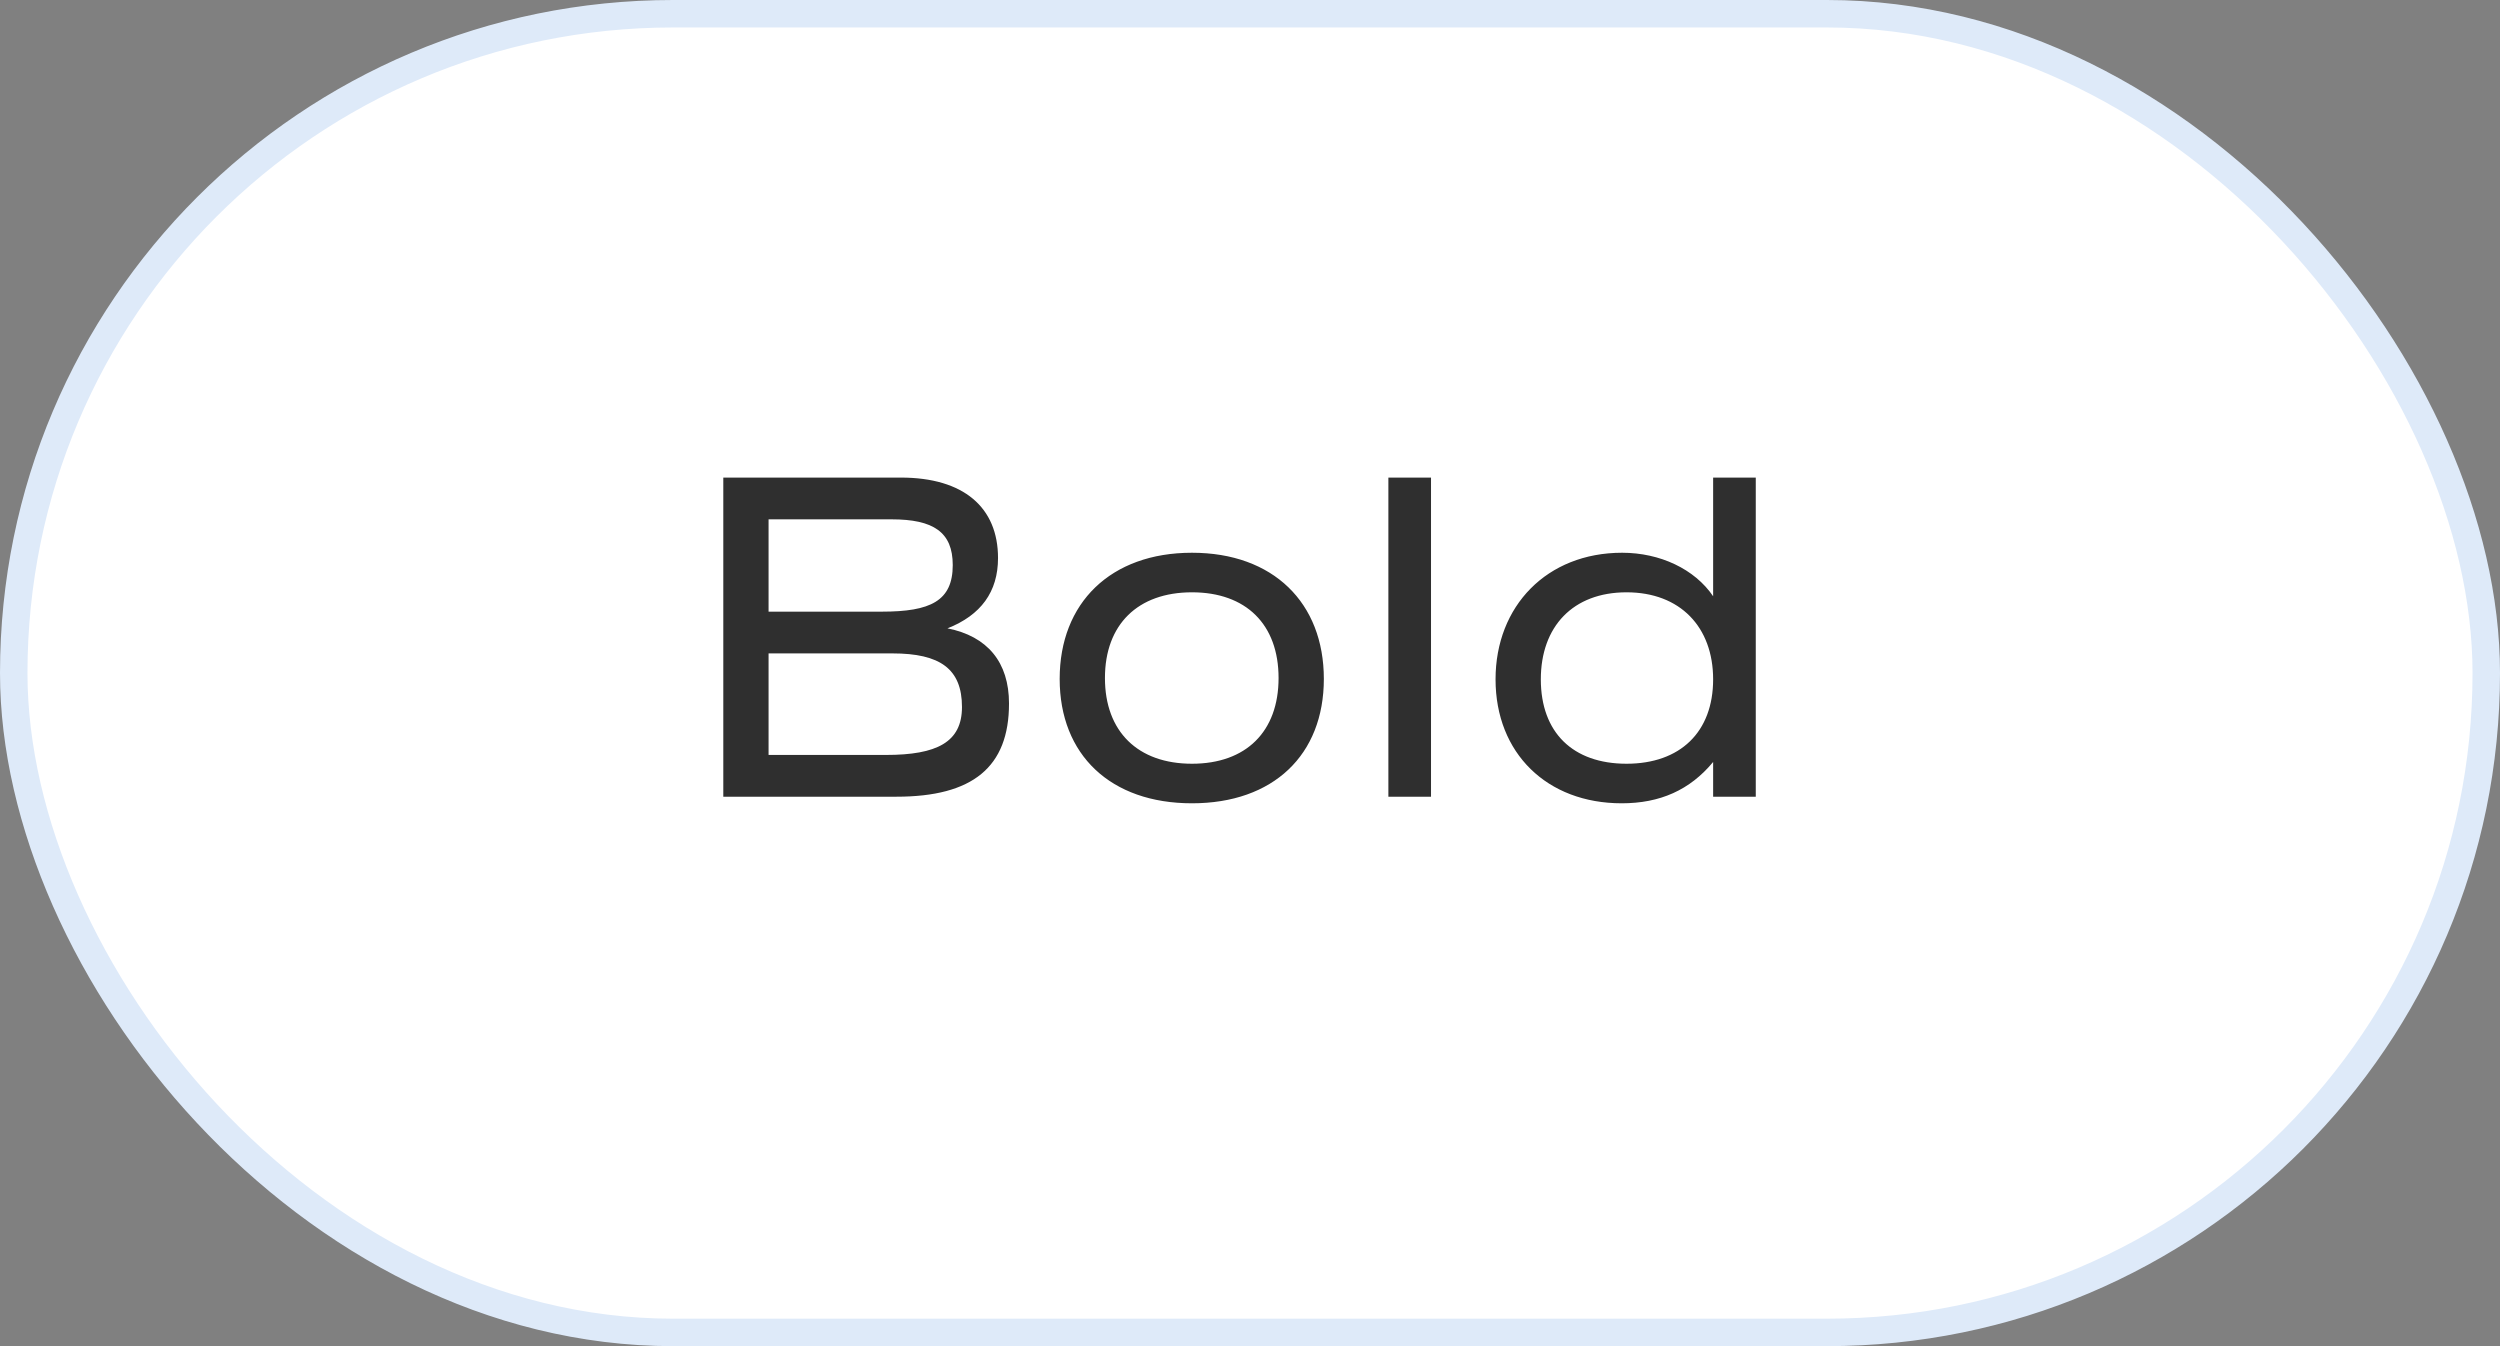
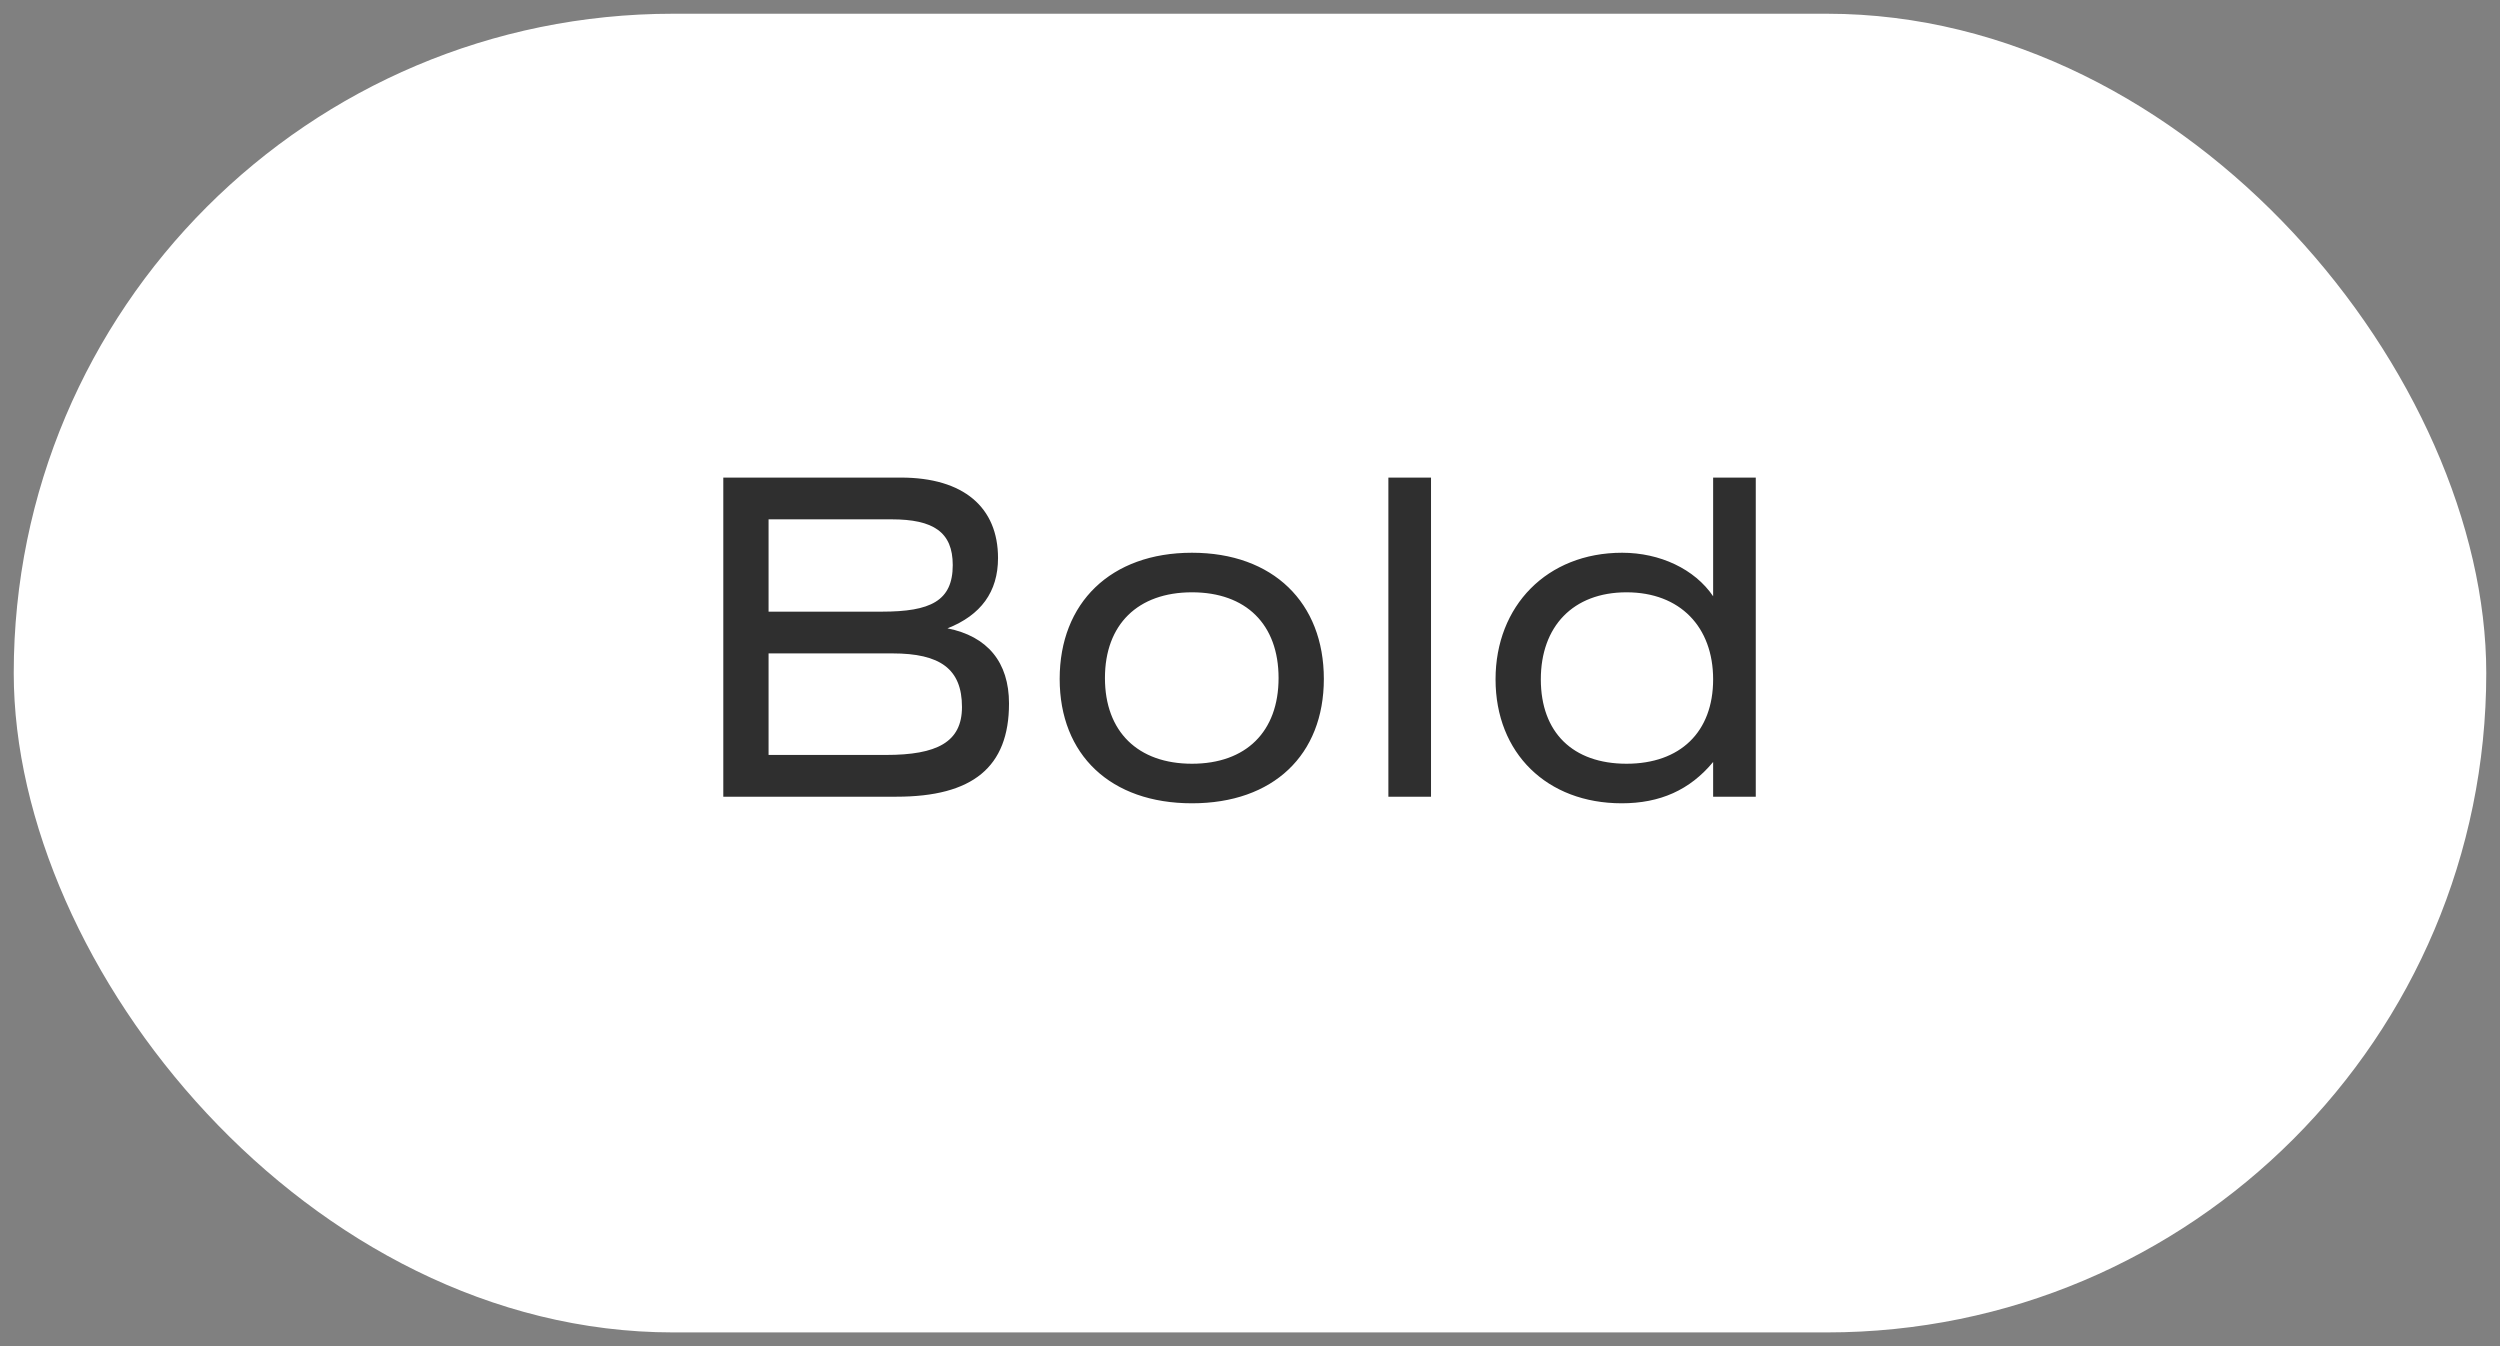
<svg xmlns="http://www.w3.org/2000/svg" width="91" height="49" viewBox="0 0 91 49" fill="none">
  <rect x="0" y="0" width="91" height="49" fill="#808080" stroke="none" />
  <rect x="0.5" y="0.5" width="90" height="48" rx="24" fill="white" />
-   <rect x="0.5" y="0.5" width="90" height="48" rx="24" stroke="#DEEAF9" />
  <path d="M26.328 29V17.384H32.792C35.08 17.384 36.328 18.472 36.328 20.312C36.328 21.544 35.704 22.392 34.488 22.872C35.944 23.16 36.728 24.104 36.728 25.608C36.728 27.928 35.4 29 32.632 29H26.328ZM27.976 18.904V22.264H32.104C33.864 22.264 34.68 21.88 34.68 20.568C34.68 19.368 33.976 18.904 32.456 18.904H27.976ZM27.976 23.784V27.48H32.248C34.104 27.48 35.016 27.016 35.016 25.736C35.016 24.344 34.216 23.784 32.488 23.784H27.976ZM43.388 20.12C46.348 20.12 48.188 21.944 48.188 24.712C48.188 27.48 46.348 29.24 43.388 29.24C40.428 29.24 38.572 27.48 38.572 24.712C38.572 21.944 40.428 20.12 43.388 20.12ZM43.388 21.56C41.42 21.56 40.22 22.728 40.22 24.68C40.22 26.632 41.42 27.8 43.388 27.8C45.356 27.8 46.54 26.632 46.54 24.68C46.54 22.728 45.356 21.56 43.388 21.56ZM52.089 17.384V29H50.537V17.384H52.089ZM63.91 17.384V29H62.358V27.736C61.51 28.76 60.422 29.24 59.03 29.24C56.31 29.24 54.438 27.416 54.438 24.728C54.438 22.056 56.31 20.12 59.046 20.12C60.422 20.12 61.686 20.712 62.358 21.704V17.384H63.91ZM59.206 21.56C57.254 21.56 56.086 22.808 56.086 24.728C56.086 26.664 57.254 27.8 59.206 27.8C61.158 27.8 62.358 26.648 62.358 24.728C62.358 22.824 61.158 21.56 59.206 21.56Z" fill="#2F2F2F" />
</svg>